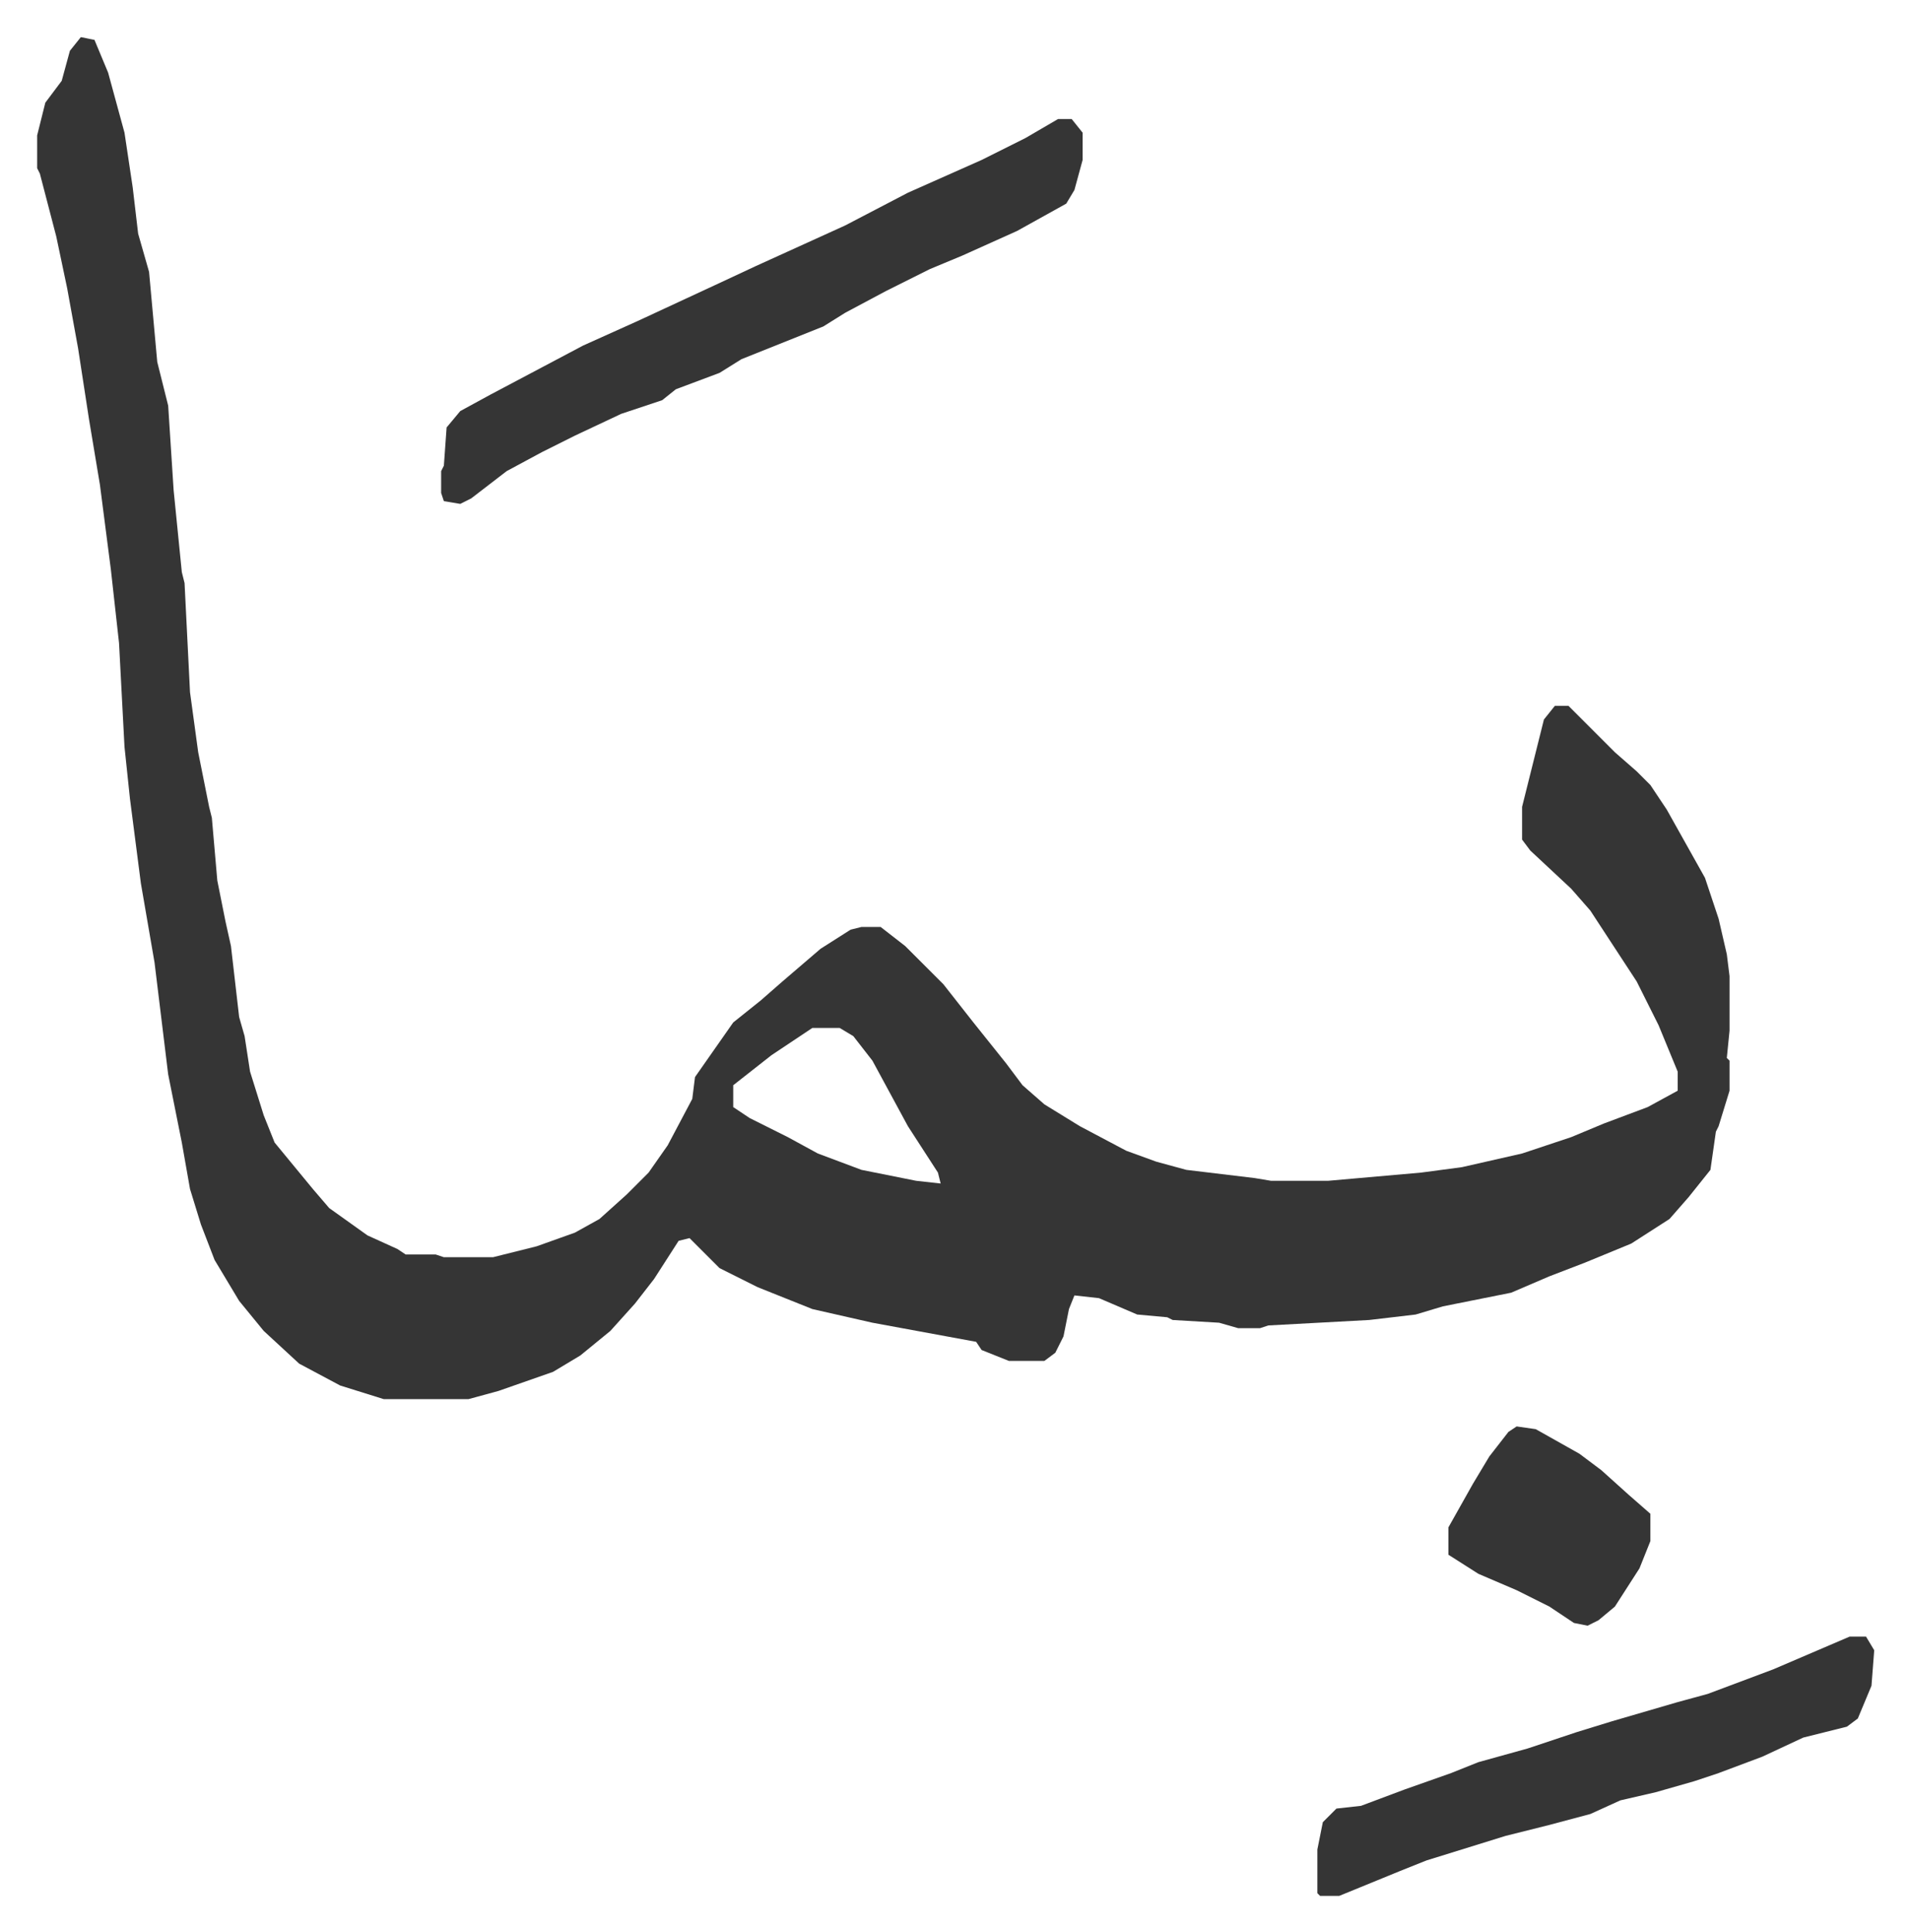
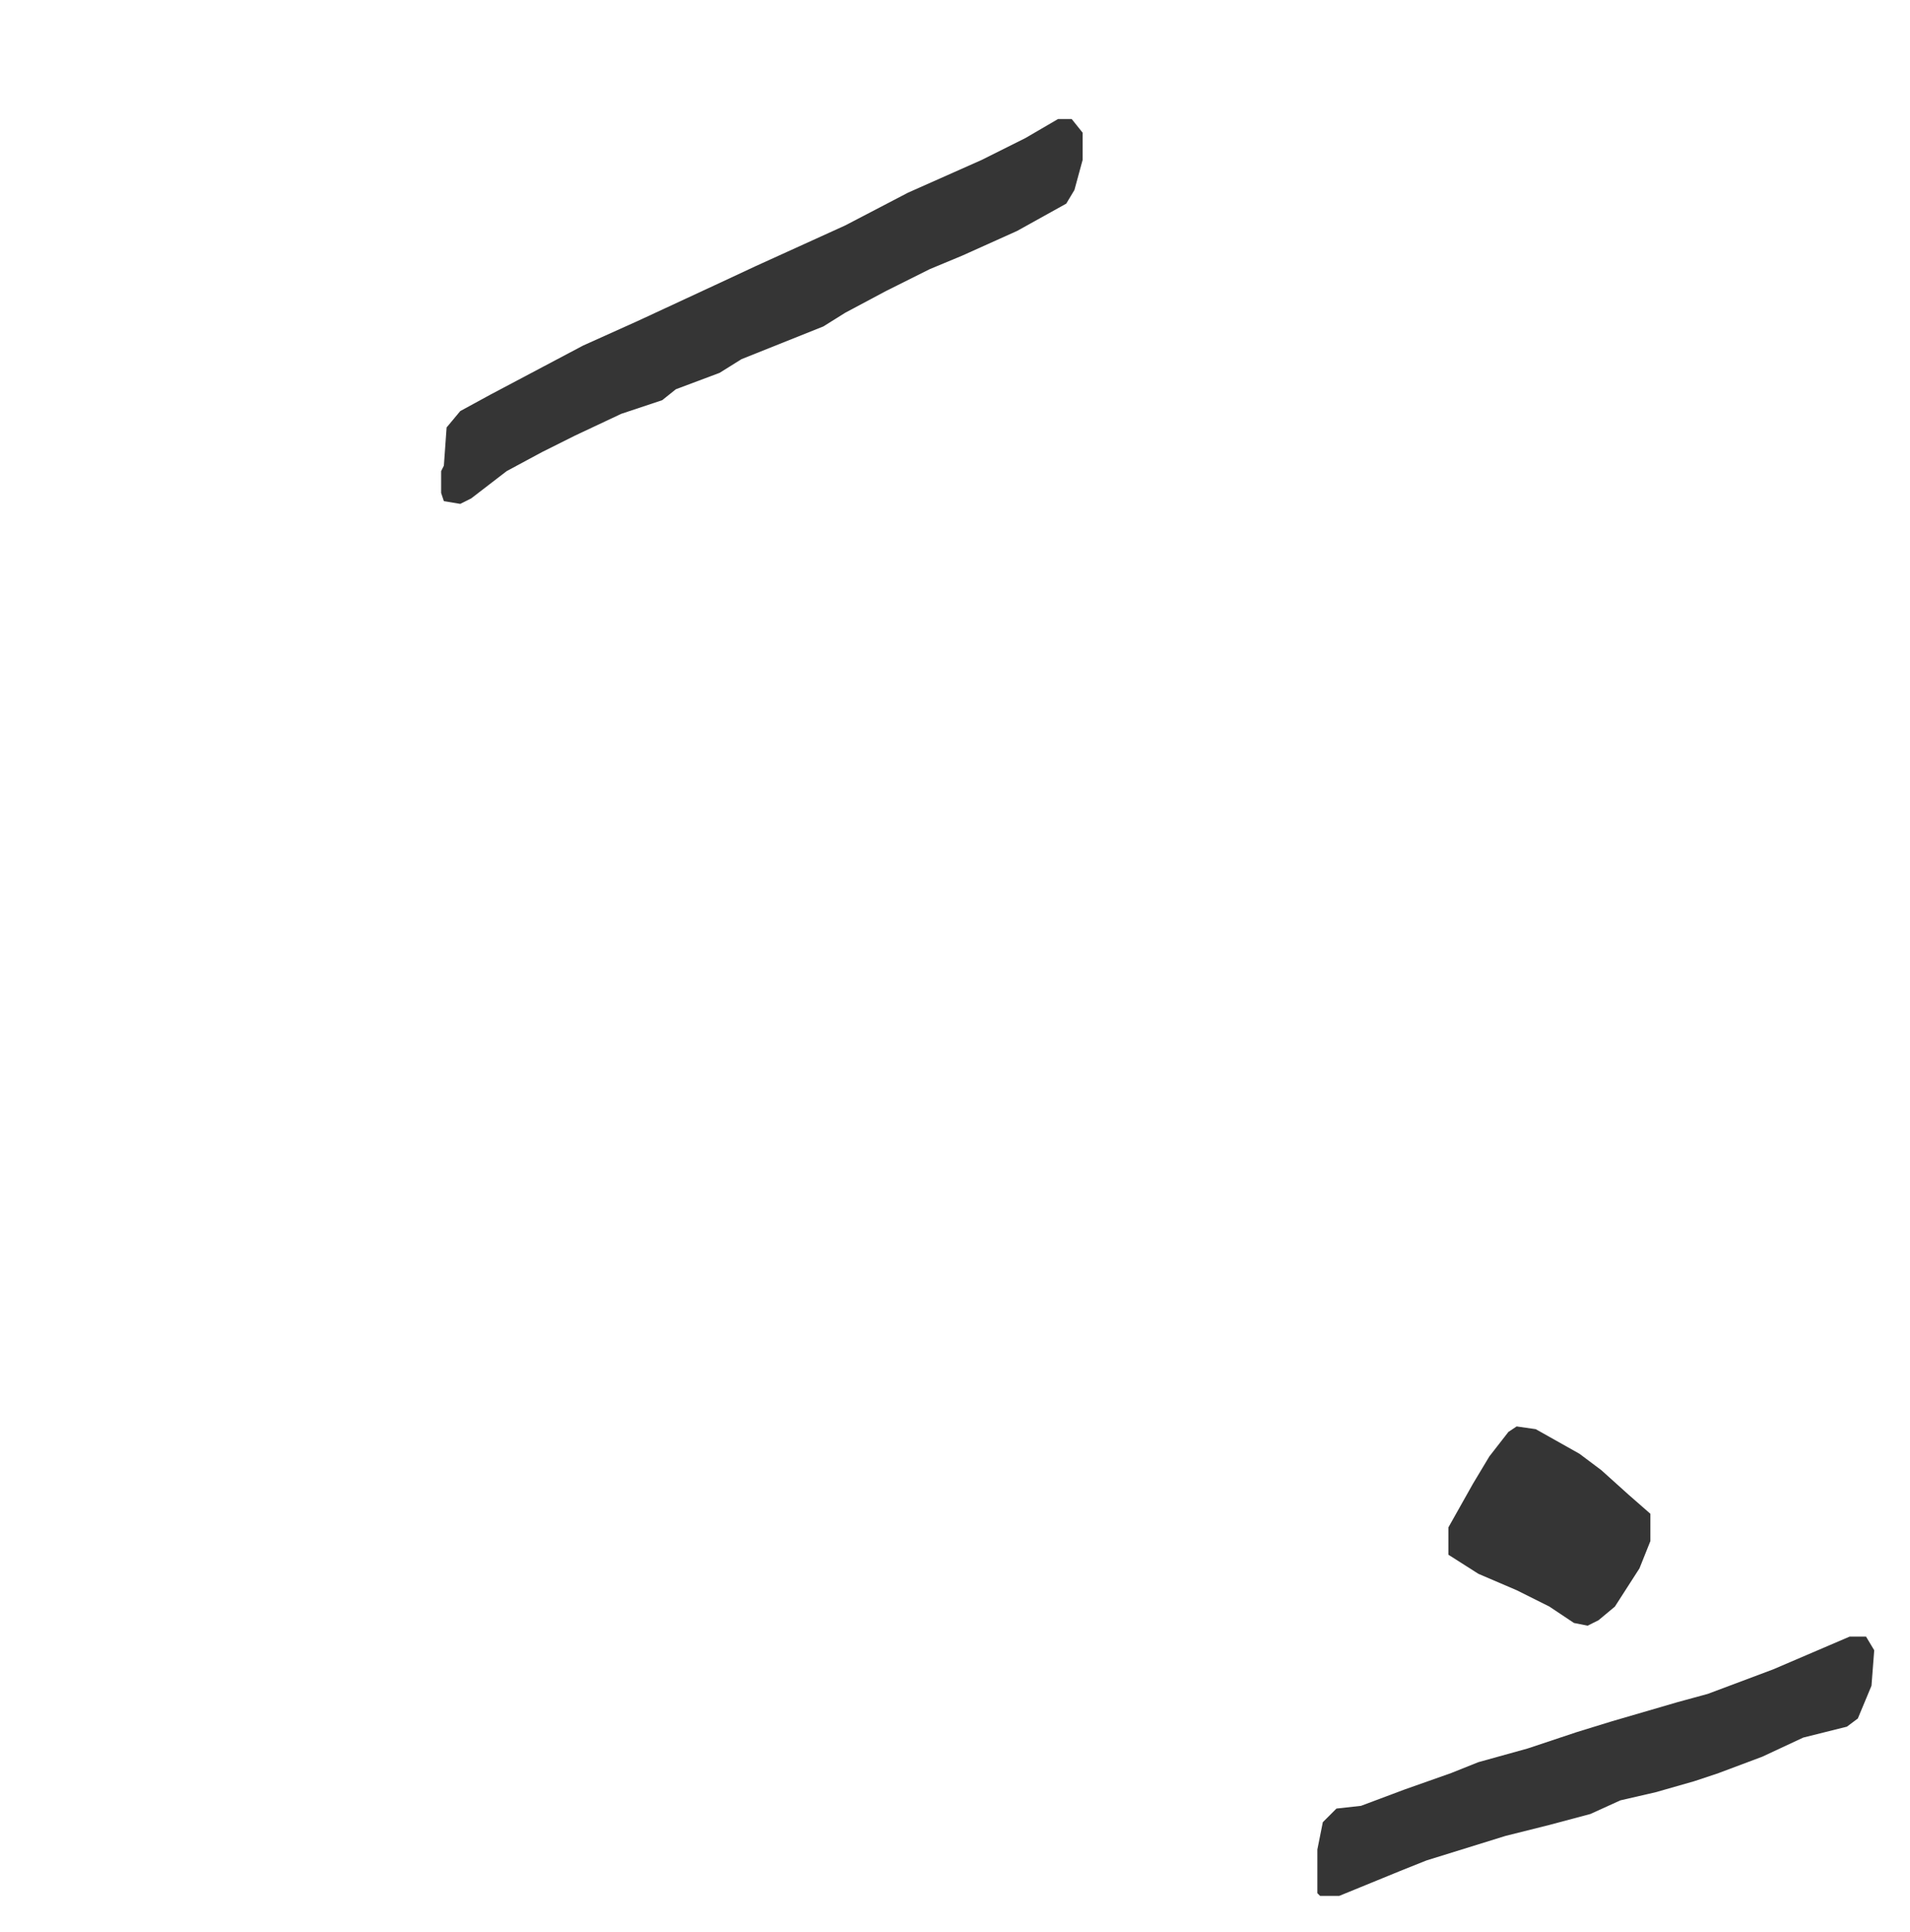
<svg xmlns="http://www.w3.org/2000/svg" role="img" viewBox="-13.61 478.39 699.72 707.72">
-   <path fill="#353535" id="rule_normal" d="M16 492l5 1 5 12 6 22 3 20 2 17 4 14 3 33 4 16 2 31 3 30 1 4 2 40 3 22 4 20 1 4 2 23 3 15 2 9 3 26 2 7 2 13 5 16 4 10 14 17 6 7 14 10 11 5 3 2h11l3 1h18l16-4 14-5 9-5 10-9 8-8 7-10 9-17 1-8 14-20 10-8 8-7 14-12 11-7 4-1h7l9 7 14 14 11 14 12 15 6 8 8 7 13 8 17 9 11 4 11 3 25 3 6 1h21l34-3 15-2 22-5 18-6 12-5 16-6 11-6v-7l-7-17-8-16-17-26-7-8-15-14-3-4v-12l8-32 4-5h5l17 17 8 7 5 5 6 9 14 25 5 15 3 13 1 8v20l-1 10 1 1v11l-4 13-1 2-2 14-8 10-7 8-14 9-17 7-13 5-14 6-10 2-15 3-10 3-17 2-37 2-3 1h-8l-7-2-17-1-2-1-11-1-14-6-9-1-2 5-2 10-3 6-4 3h-13l-10-4-2-3-38-7-22-5-20-8-14-7-11-11-4 1-9 14-7 9-9 10-11 9-10 6-20 7-11 3h-31l-16-5-15-8-13-12-9-11-9-15-5-13-4-13-3-17-5-25-5-41-5-29-4-31-2-19-2-38-3-27-4-31-4-24-4-26-4-22-4-19-6-23-1-2v-12l3-12 6-8 3-11zm268 363l-15 10-14 11v8l6 4 14 7 11 6 16 6 20 4 9 1-1-4-11-17-13-24-7-9-5-3z" />
  <path fill="#353535" id="rule_normal" d="M374 522h5l4 5v10l-3 11-3 5-18 10-20 9-12 5-16 8-15 8-8 5-20 8-10 4-8 5-16 6-5 4-15 5-17 8-12 6-13 7-13 10-4 2-6-1-1-3v-8l1-2 1-14 5-6 11-6 34-18 20-9 28-13 15-7 33-15 23-12 27-12 16-8zm290 556h6l3 5-1 13-5 12-4 3-16 4-15 7-16 6-9 3-14 4-13 3-11 5-15 4-16 4-29 9-10 4-22 9h-7l-1-1v-16l2-10 5-5 9-1 16-6 17-6 10-4 18-5 18-6 13-4 24-7 11-3 24-9 21-9zm-122-77l7 1 16 9 8 6 10 9 8 7v10l-4 10-9 14-6 5-4 2-5-1-9-6-12-6-14-6-11-7v-10l9-16 6-10 7-9z" />
</svg>